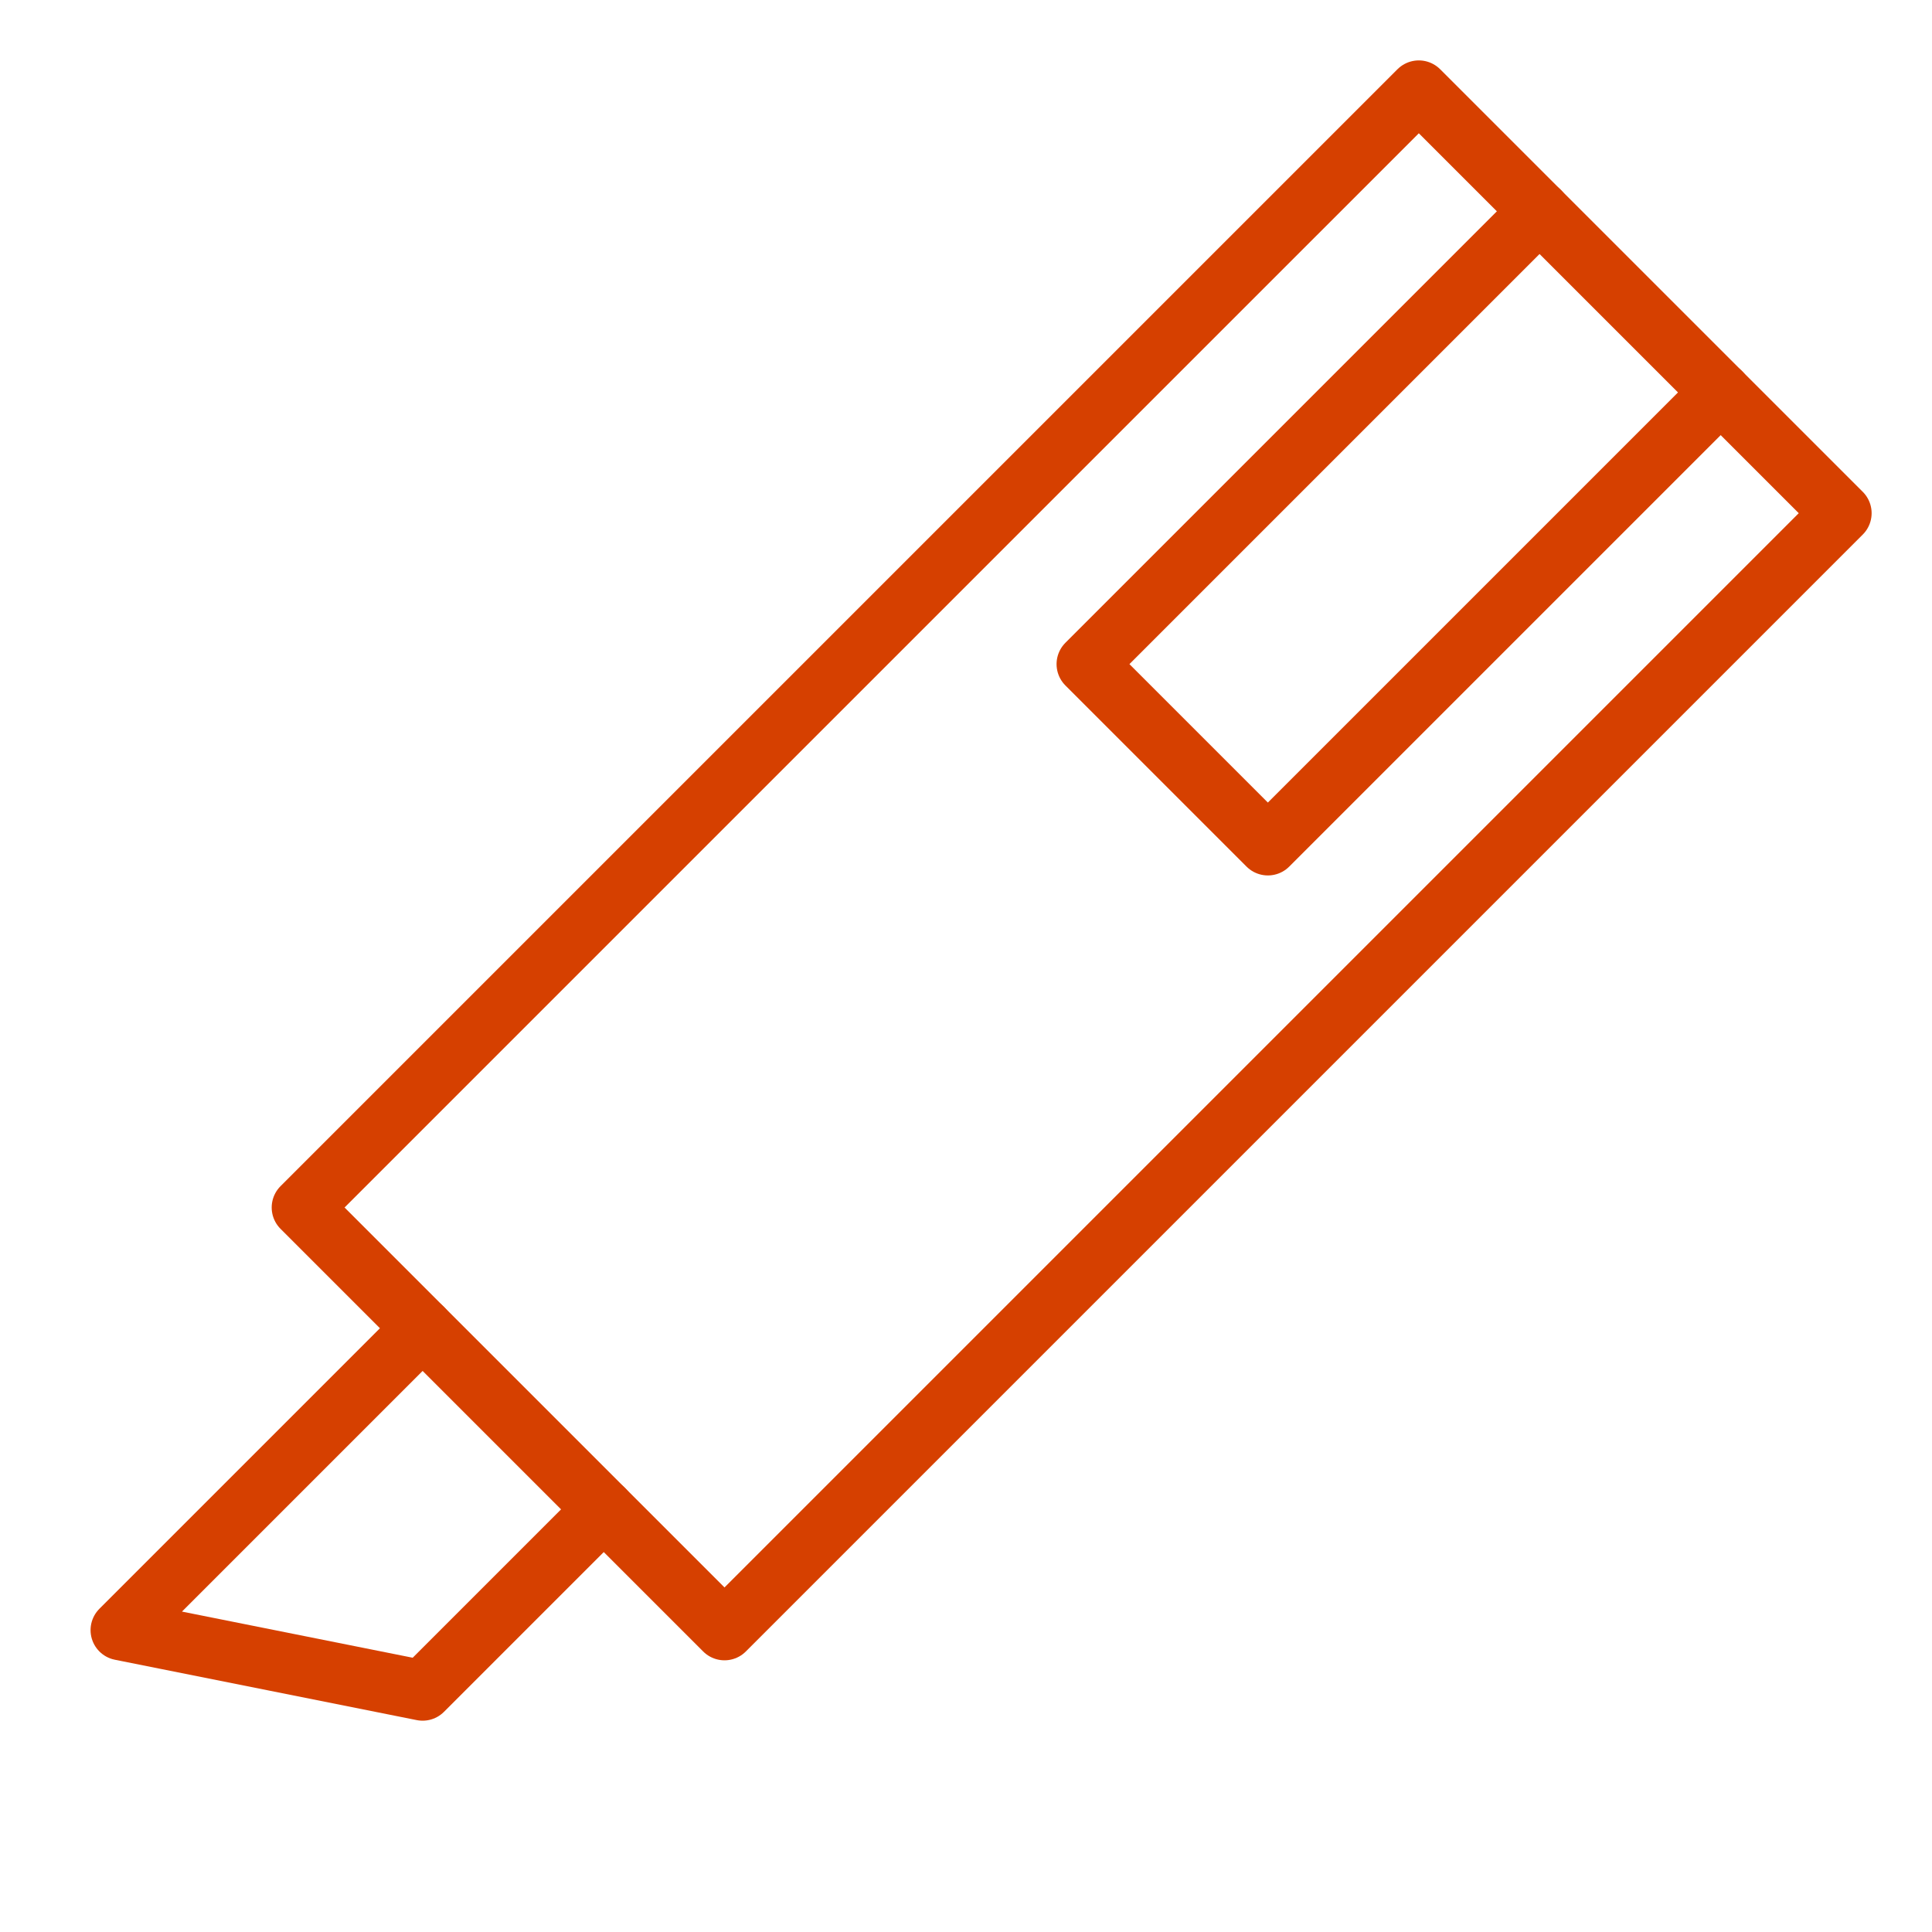
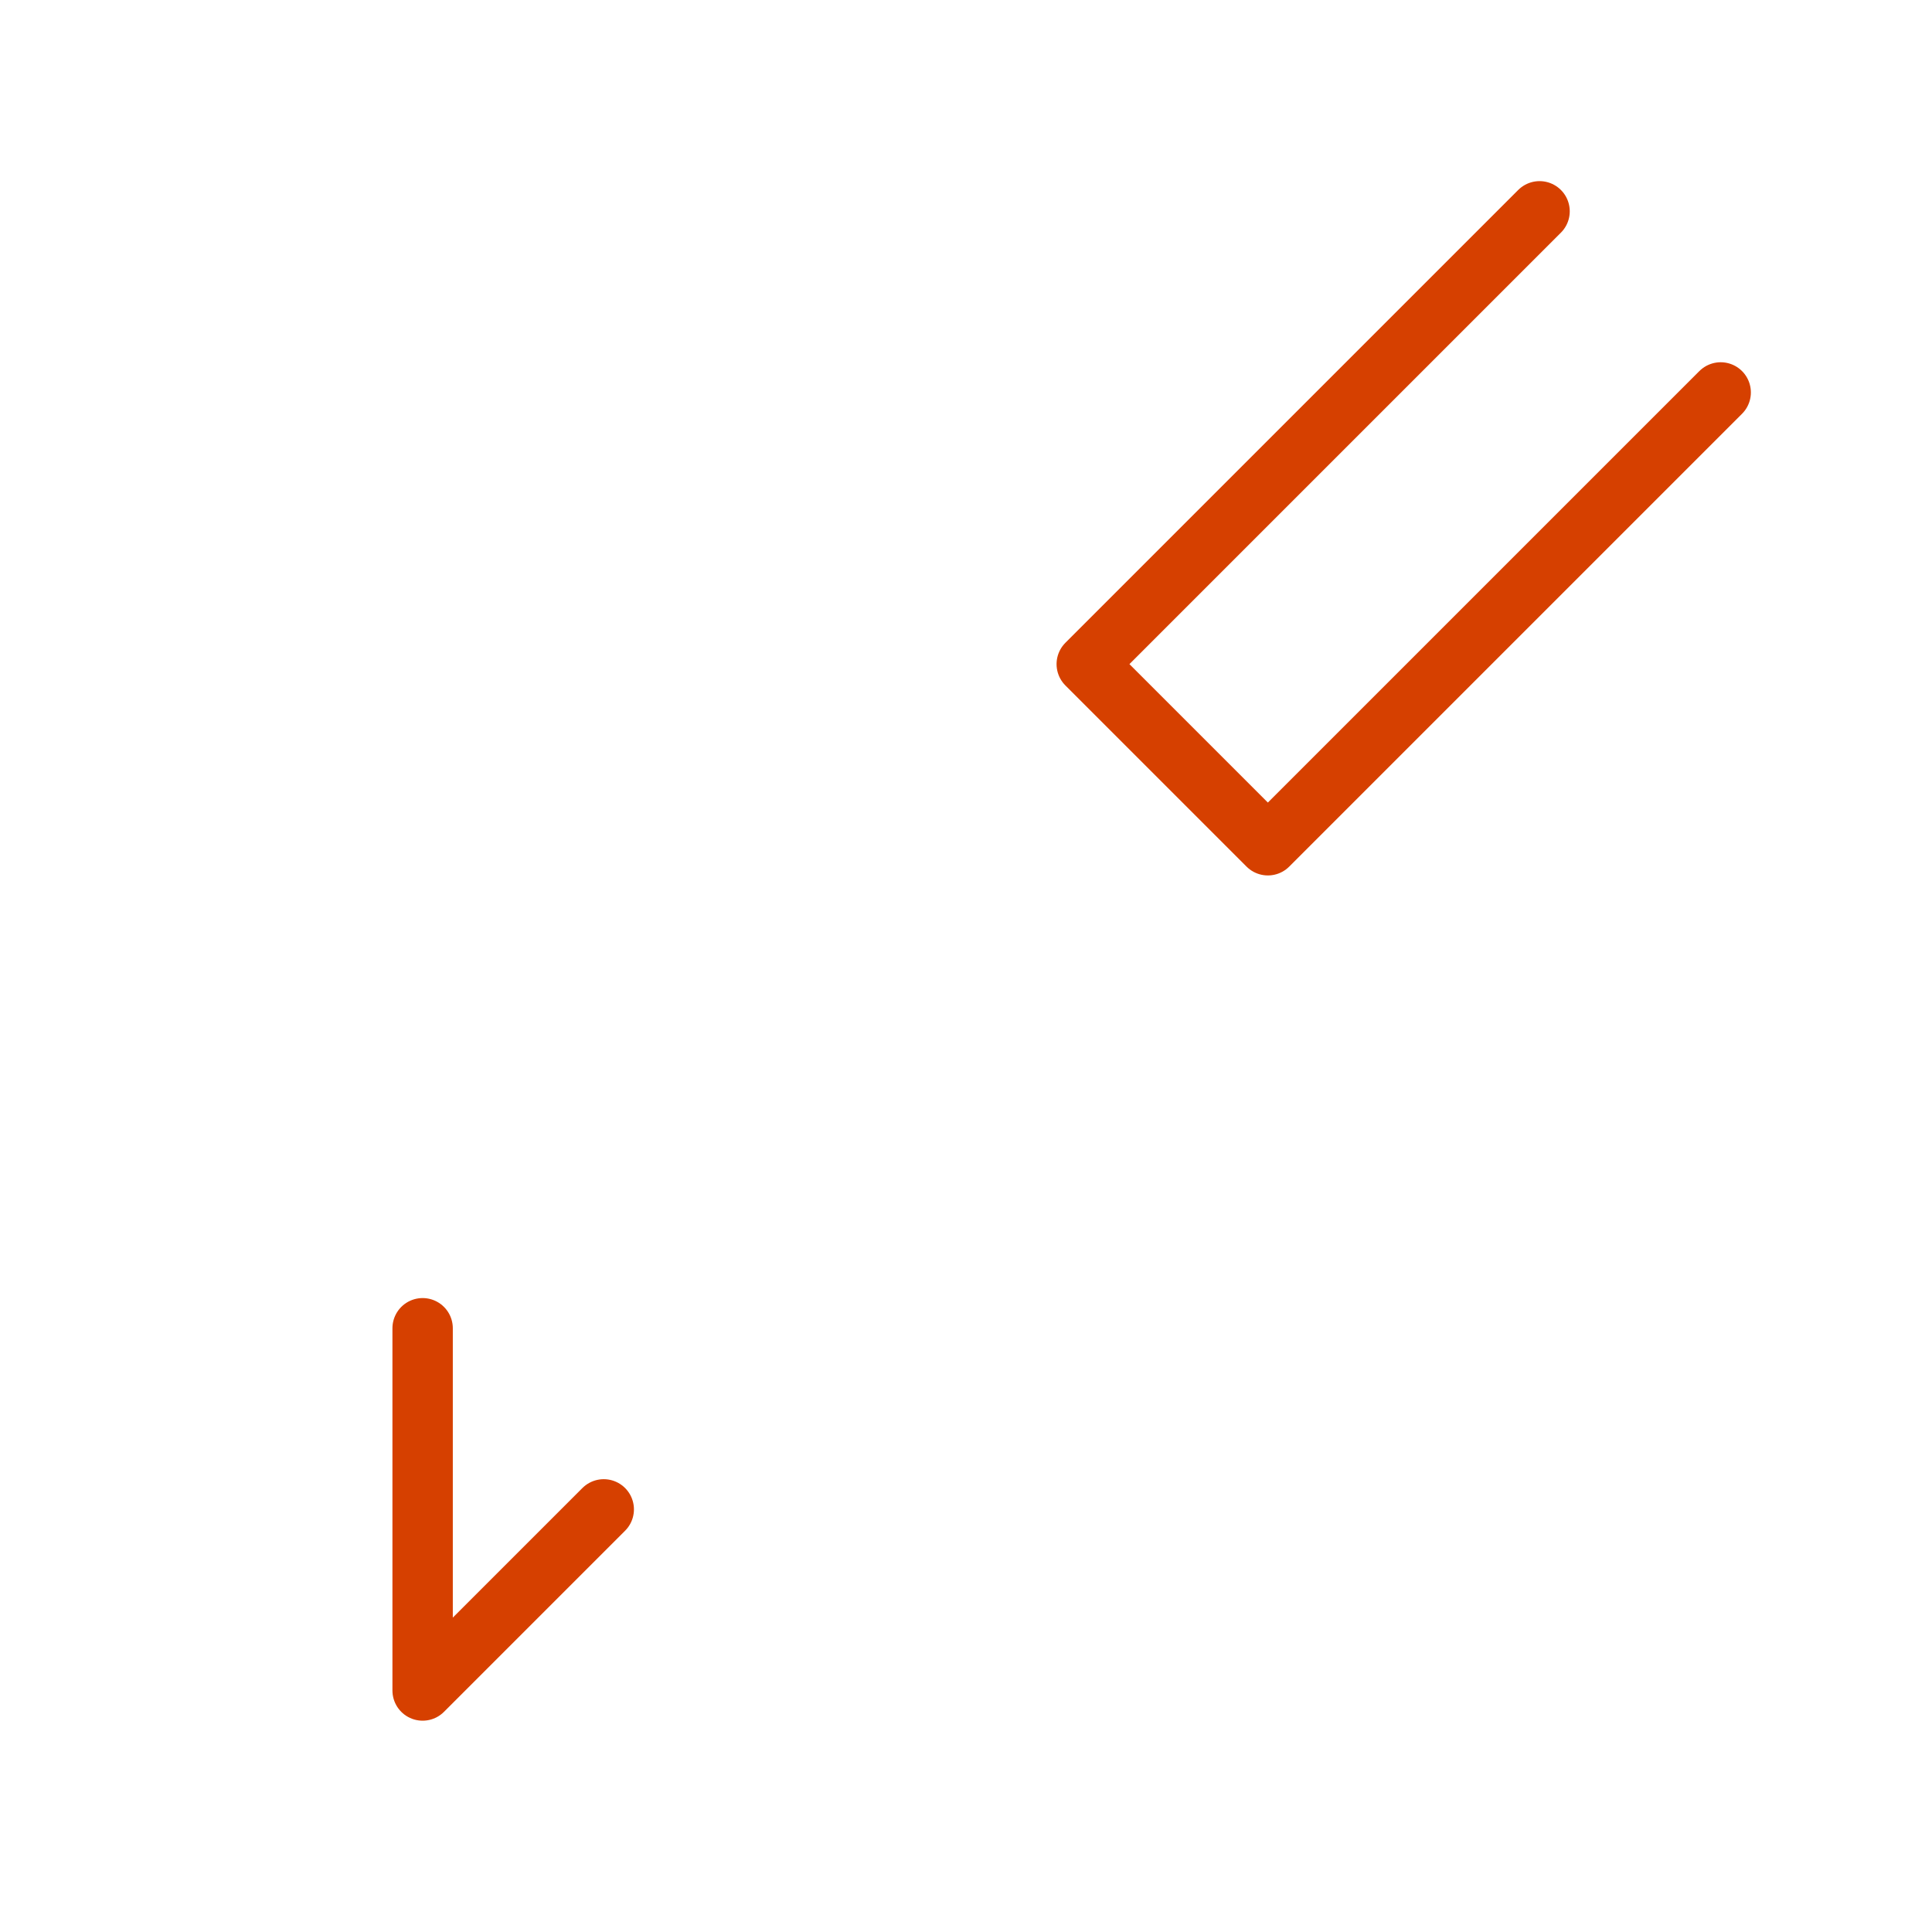
<svg xmlns="http://www.w3.org/2000/svg" width="64" height="64" viewBox="0 0 64 64" fill="none">
  <path d="M57 13L42 28L36 22L51 7" stroke="#D64000" stroke-width="2" stroke-linecap="round" stroke-linejoin="round" />
-   <path d="M20 50L14 56L4 54L14 44" stroke="#D64000" stroke-width="2" stroke-linecap="round" stroke-linejoin="round" />
-   <path fill-rule="evenodd" clip-rule="evenodd" d="M10 40L47 3.001L61 17L24 54L10 40Z" stroke="#D64000" stroke-width="2" stroke-linecap="round" stroke-linejoin="round" />
+   <path d="M20 50L14 56L14 44" stroke="#D64000" stroke-width="2" stroke-linecap="round" stroke-linejoin="round" />
</svg>